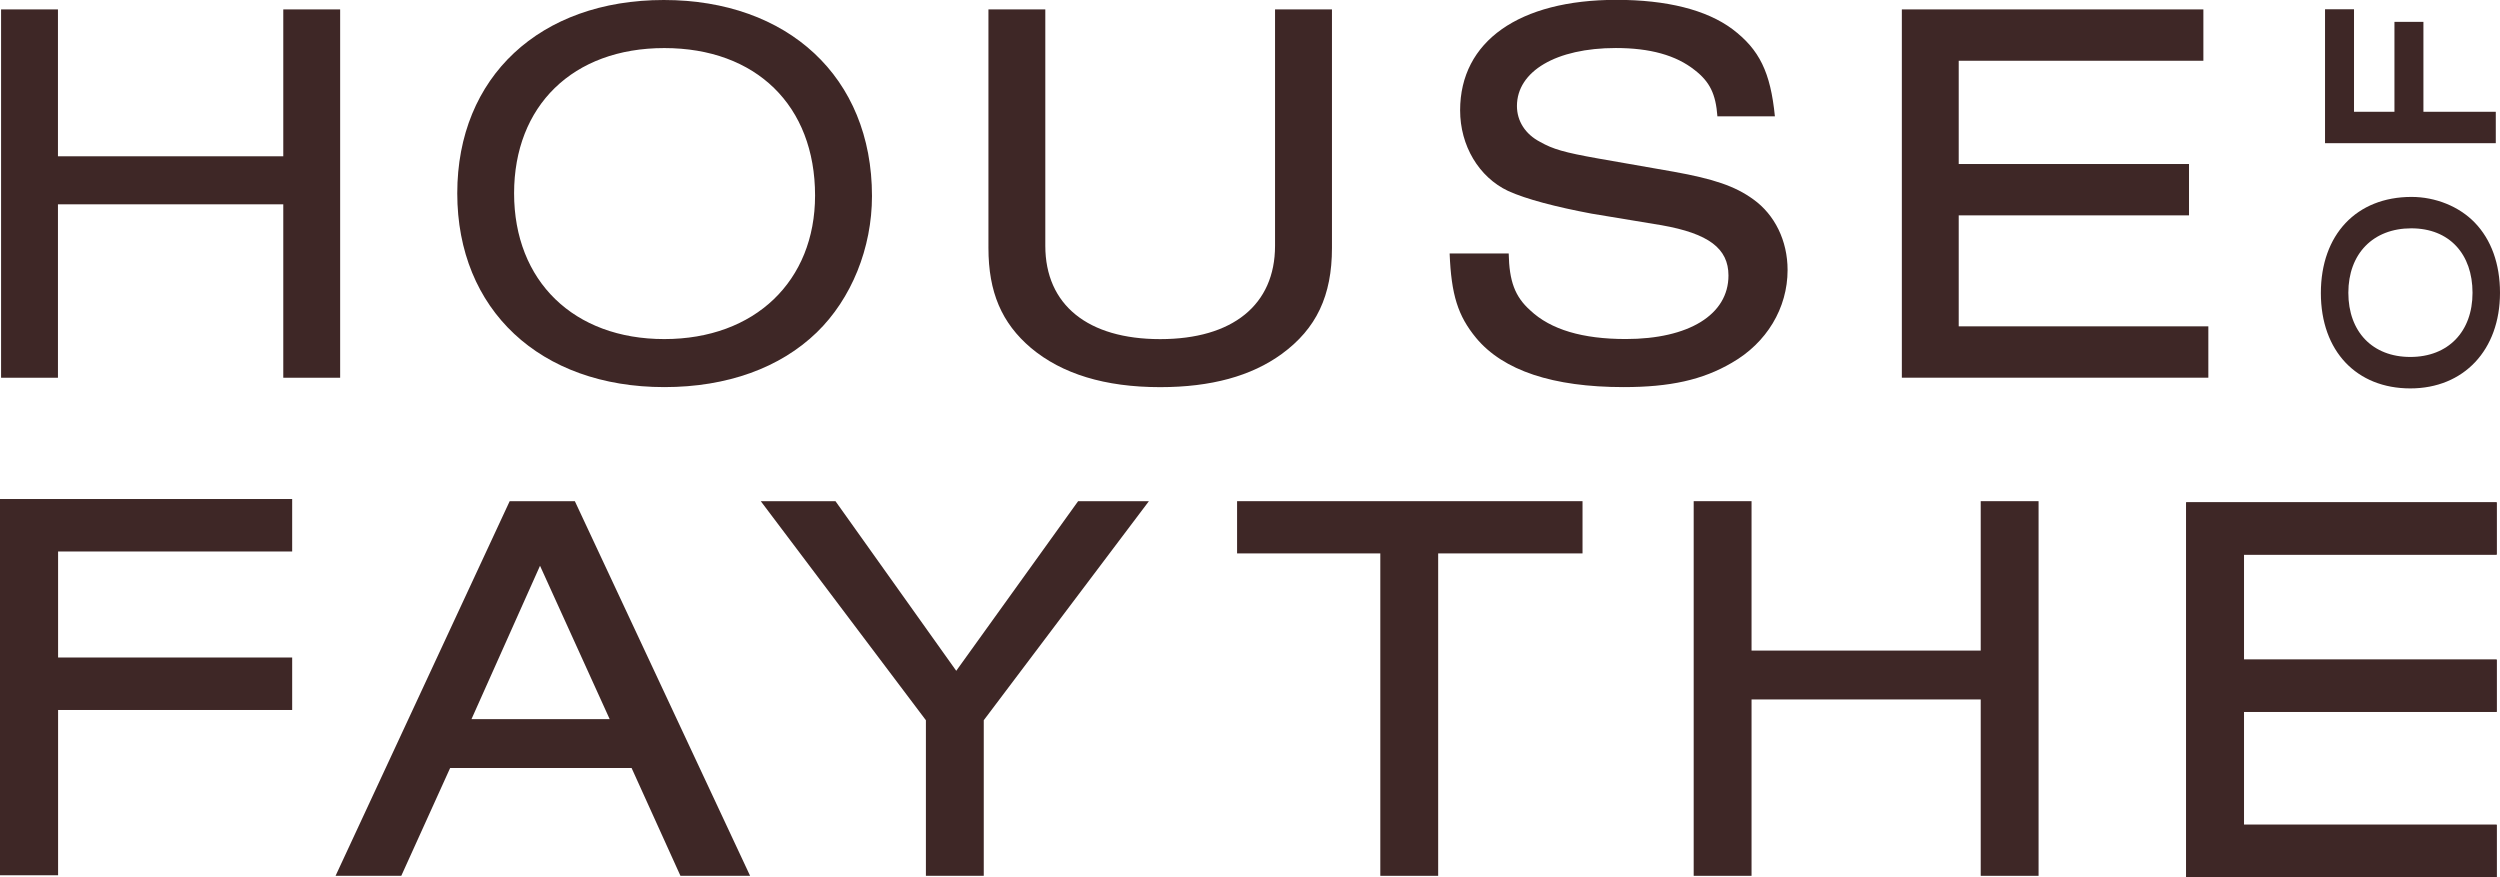
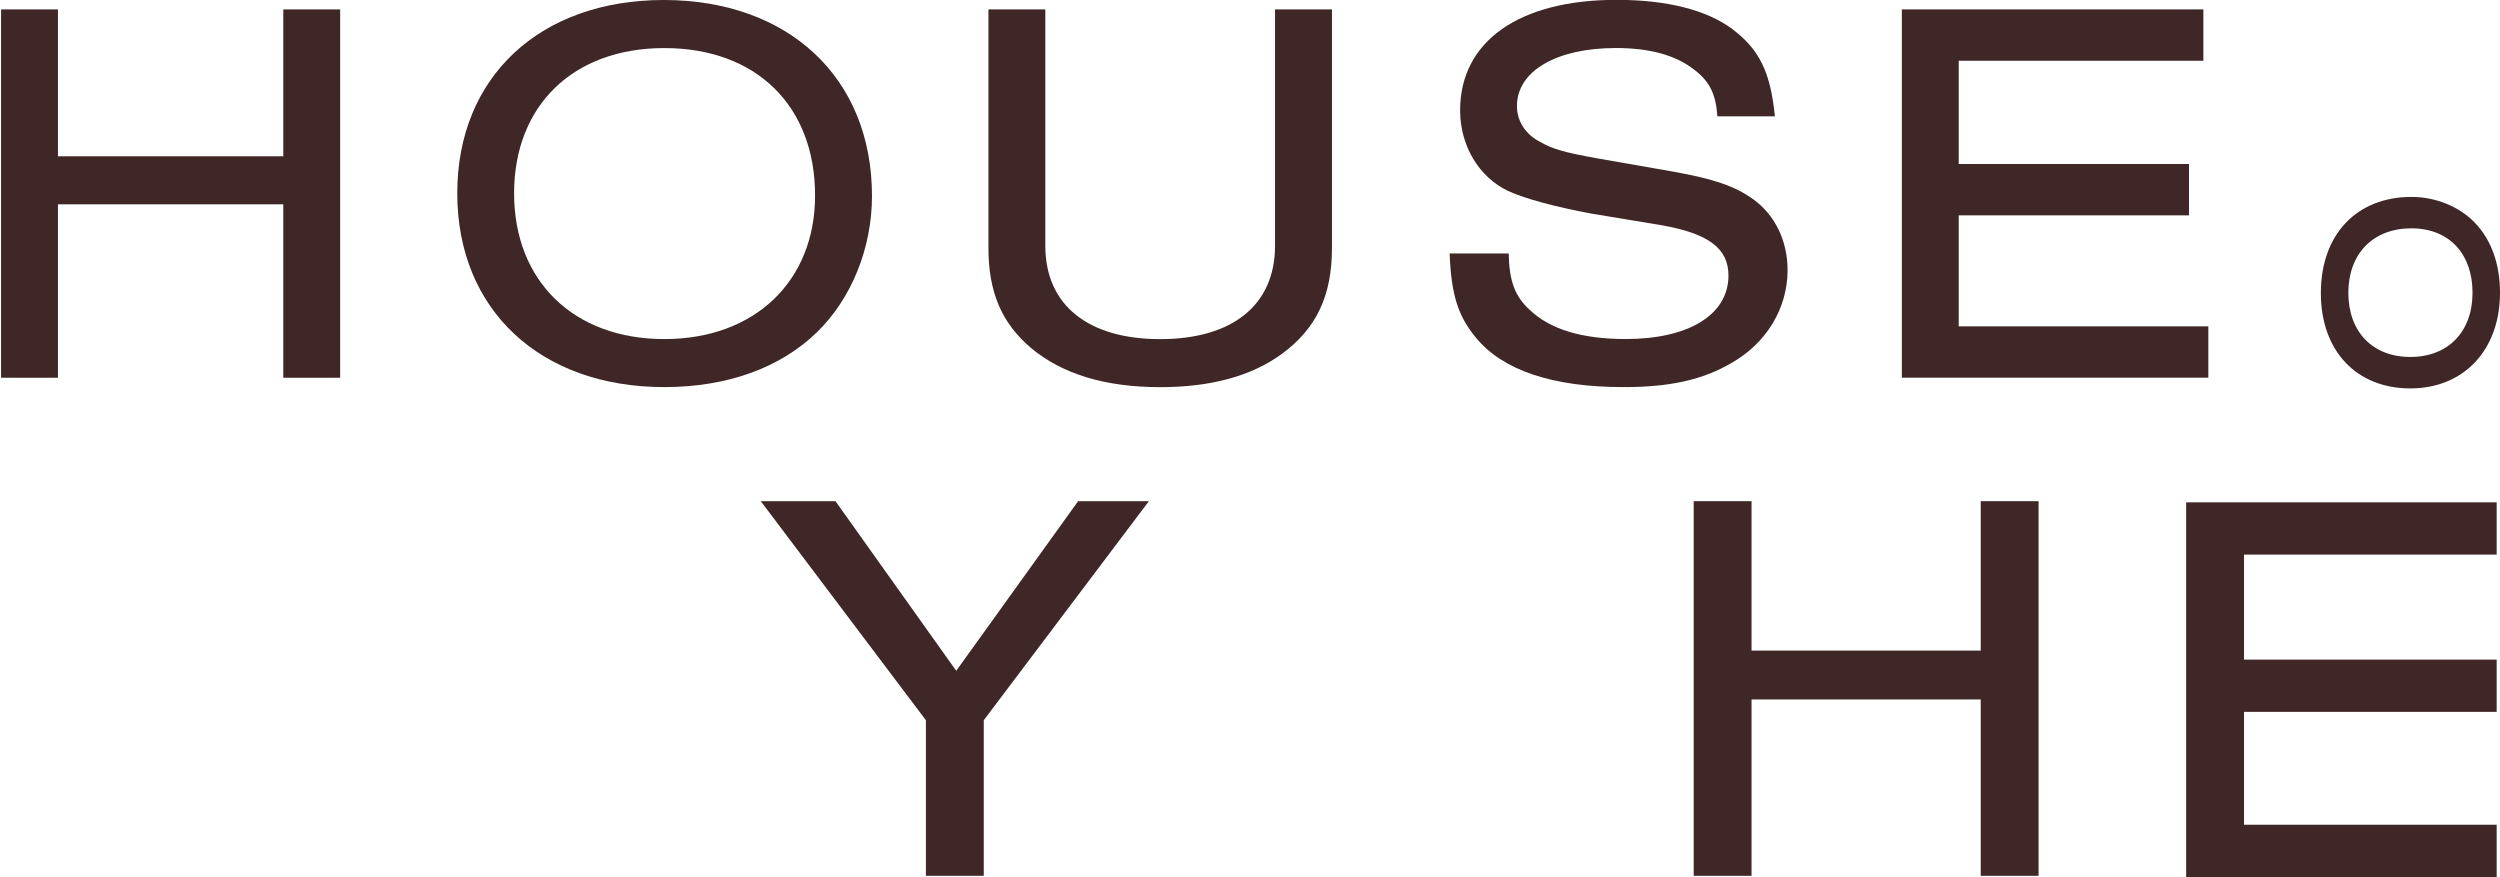
<svg xmlns="http://www.w3.org/2000/svg" id="Layer_1" data-name="Layer 1" viewBox="0 0 534.1 187.36">
  <defs>
    <style>
      .cls-1 {
        fill: #3e2726;
      }
    </style>
  </defs>
  <g>
    <g>
-       <path class="cls-1" d="M96.17,164.07l-10.44,23.04h-14.04l37.2-80.04h13.92l37.44,80.04h-14.88l-10.44-23.04h-38.76ZM115.37,120.87l-14.64,32.76h29.52l-14.88-32.76Z" />
      <path class="cls-1" d="M197.81,187.11v-33.24l-35.28-46.8h15.96l25.8,36.24,26.04-36.24h15.12l-35.28,46.8v33.24h-12.36Z" />
-       <path class="cls-1" d="M294.89,187.11v-68.88h-30.6v-11.16h73.8v11.16h-30.84v68.88h-12.36Z" />
      <path class="cls-1" d="M423.16,187.11v-37.68h-48.96v37.68h-12.36v-80.04h12.36v31.92h48.96v-31.92h12.36v80.04h-12.36Z" />
      <path class="cls-1" d="M467.05,187.36v-80.04h66.34v11.16h-53.98v22.44h53.98v11.16h-53.98v24.12h53.98v11.16h-66.34Z" />
-       <path class="cls-1" d="M467.05,187.36v-80.04h66.34v11.16h-53.98v22.44h53.98v11.16h-53.98v24.12h53.98v11.16h-66.34Z" />
    </g>
-     <path class="cls-1" d="M0,186.98v-80.37h62.42v11.21H12.41v22.65h50.01v11.21H12.41v35.31H0Z" />
  </g>
  <g>
    <path class="cls-1" d="M60.52,80.7v-37.05H12.38v37.05H.23V2.01h12.15v31.38h48.14V2.01h12.15v78.69h-12.15Z" />
    <path class="cls-1" d="M186.29,41.88c0,11.09-4.37,21.94-11.8,29.14-7.79,7.55-19.11,11.68-32.56,11.68-26.54,0-44.24-16.52-44.24-41.41S115.38,0,141.81,0s44.48,16.4,44.48,41.88ZM109.83,41.29c0,18.76,12.74,31.15,32.09,31.15s32.21-12.39,32.21-30.67c0-19.23-12.62-31.5-32.21-31.5s-32.09,12.39-32.09,31.03Z" />
    <path class="cls-1" d="M284.56,2.01v50.97c0,10.15-3.3,17.23-10.74,22.65-6.49,4.72-15.1,7.08-25.96,7.08-11.8,0-21-2.83-27.61-8.38-6.25-5.31-9.08-11.92-9.08-21.35V2.01h12.15v50.5c0,12.62,9.08,19.94,24.54,19.94s24.54-7.31,24.54-19.94V2.01h12.15Z" />
    <path class="cls-1" d="M366.91,24.89c-.35-4.84-1.65-7.43-4.84-9.91-4.01-3.19-9.56-4.72-16.87-4.72-12.74,0-21.12,4.96-21.12,12.39,0,3.19,1.77,6.02,4.96,7.67,2.71,1.53,5.07,2.24,12.39,3.54l16.16,2.83c8.49,1.53,13.1,3.07,16.99,5.9,4.6,3.3,7.32,8.85,7.32,15.1,0,8.14-4.48,15.57-11.92,19.82-6.25,3.66-13.21,5.19-23.12,5.19-15.1,0-25.72-3.54-31.5-10.5-3.89-4.72-5.31-9.2-5.66-18.05h12.62c.12,5.9,1.3,9.2,4.6,12.15,4.37,4.13,11.21,6.13,20.41,6.13,13.45,0,21.94-5.19,21.94-13.57,0-5.78-4.25-8.97-14.28-10.74l-14.98-2.48c-7.55-1.42-13.92-3.07-17.81-4.84-6.25-2.95-10.26-9.67-10.26-17.23,0-14.75,12.62-23.6,33.39-23.6,10.74,0,19.23,2.12,24.78,6.25,5.78,4.37,8.14,9.2,9.08,18.64h-12.27Z" />
    <path class="cls-1" d="M406.31,80.7V2.01h64.42v10.97h-52.27v22.06h49.2v10.97h-49.2v23.71h53.33v10.97h-65.48Z" />
  </g>
  <g>
    <path class="cls-1" d="M528.69,47.54c-3.32-3.43-8.36-5.47-13.49-5.47-11.77,0-19.37,8.06-19.37,20.53s7.68,20.38,19.11,20.38,19.16-8.21,19.16-20.43c0-6.17-1.87-11.36-5.41-15.01ZM528.23,62.55c0,8.33-5.22,13.71-13.29,13.71s-13.24-5.38-13.24-13.71,5.28-13.77,13.45-13.77,13.08,5.53,13.08,13.77Z" />
-     <polygon class="cls-1" points="533.2 23.88 517.74 23.88 517.74 4.67 511.55 4.67 511.55 23.88 502.91 23.88 502.91 1.98 496.72 1.98 496.72 30.59 533.2 30.59 533.2 23.88" />
  </g>
</svg>